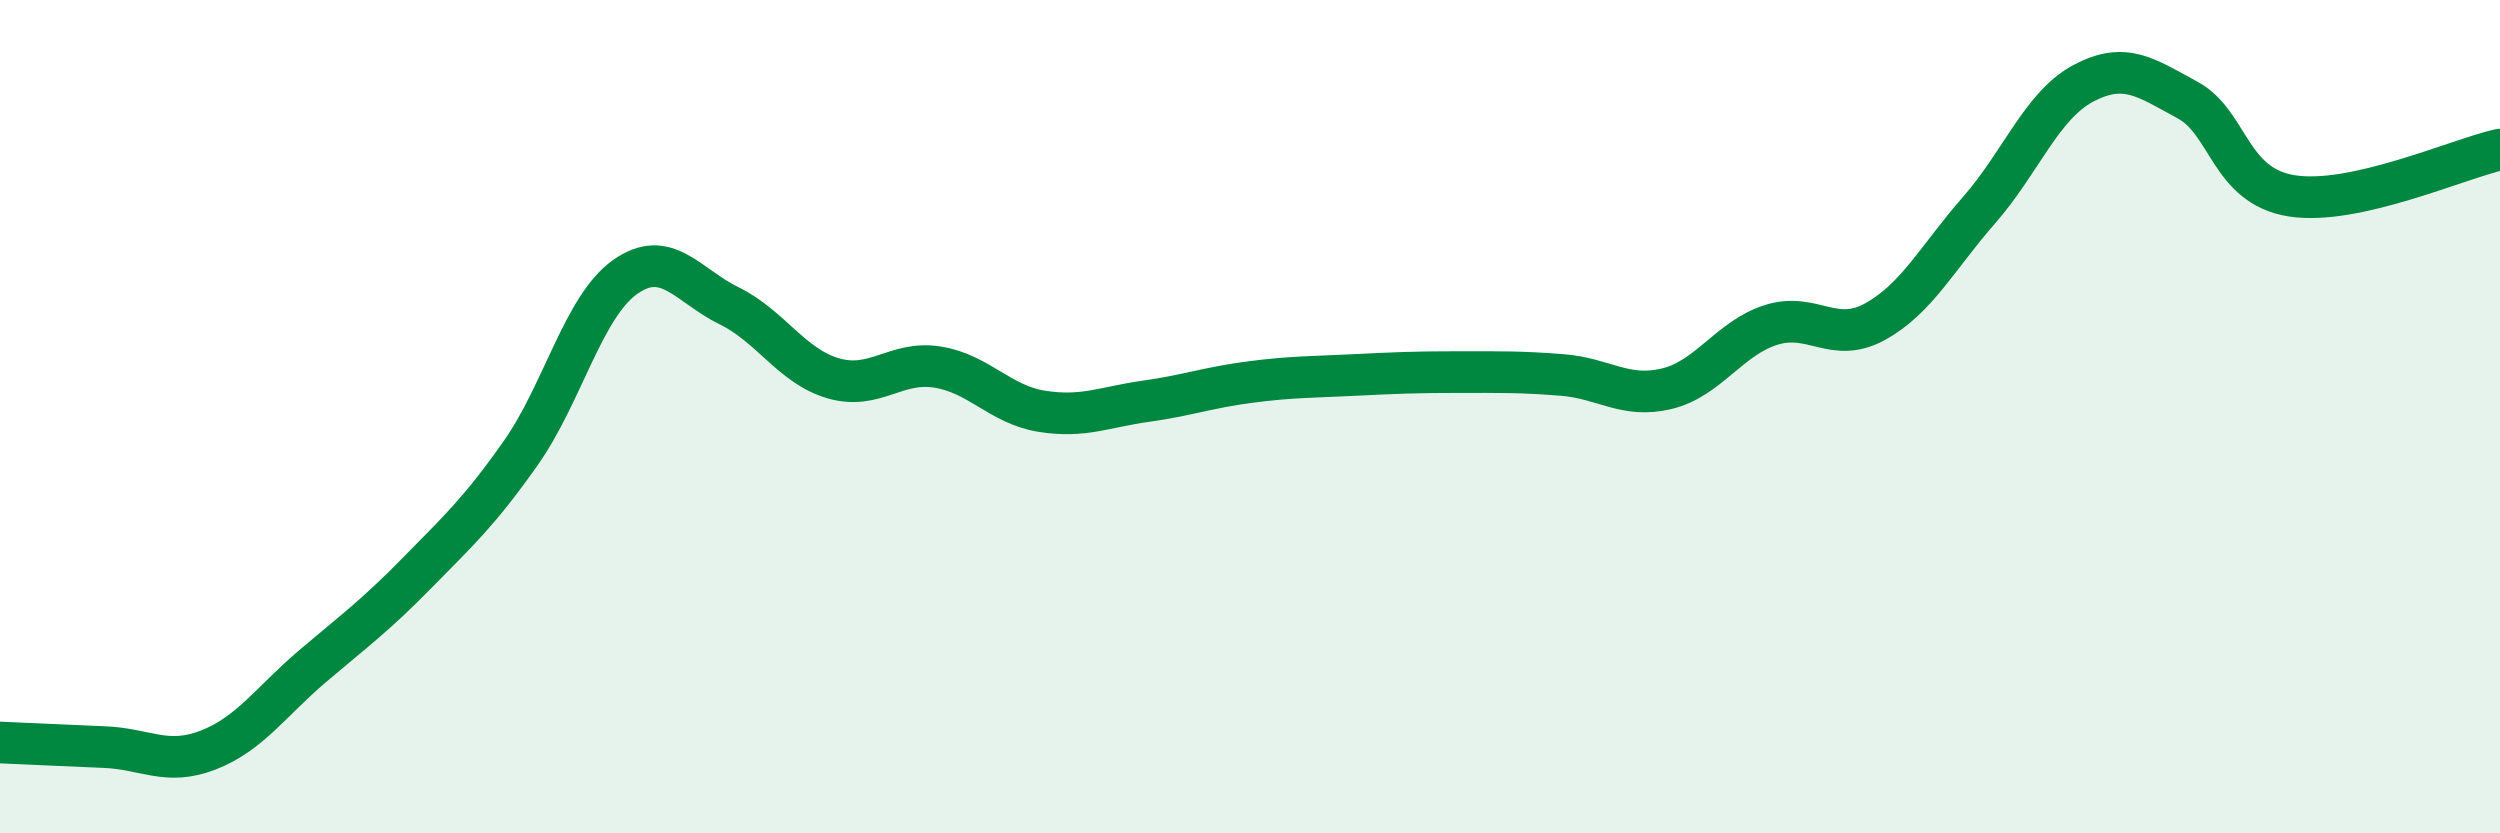
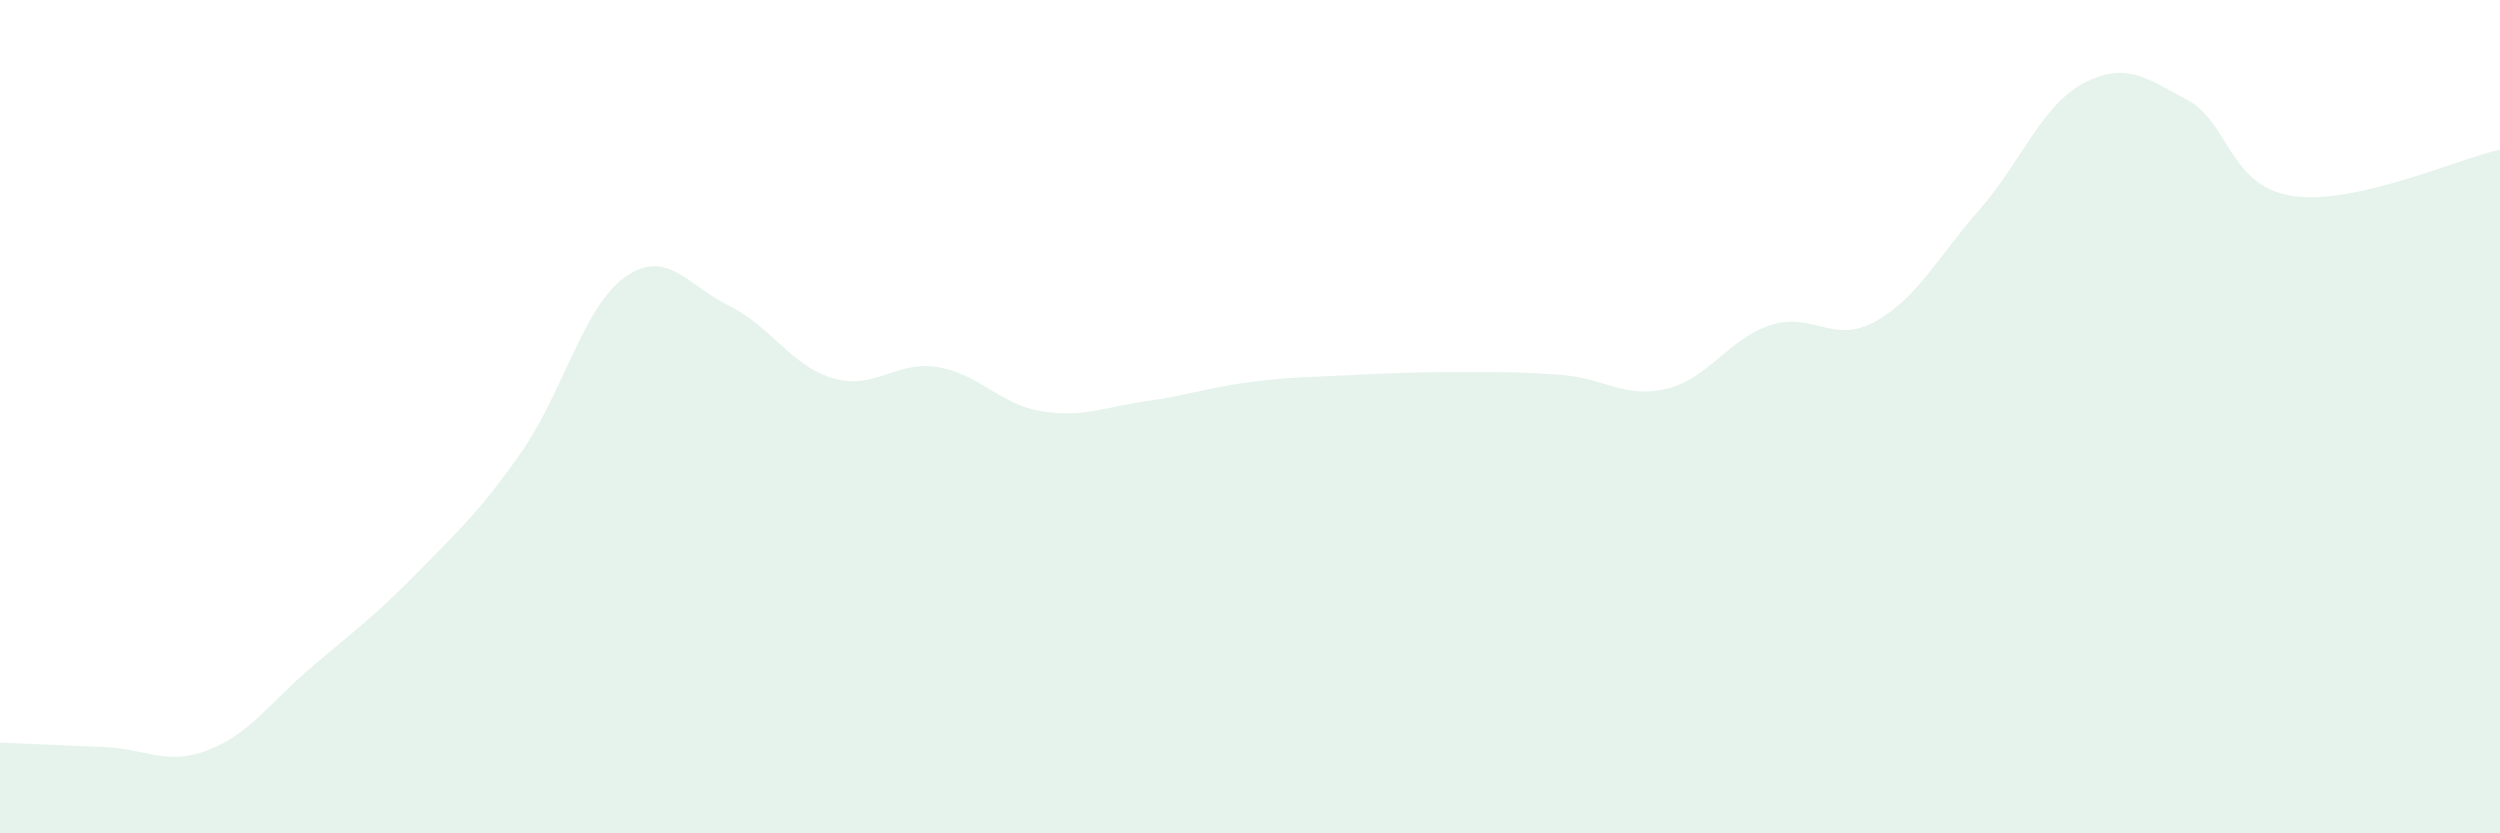
<svg xmlns="http://www.w3.org/2000/svg" width="60" height="20" viewBox="0 0 60 20">
-   <path d="M 0,17.82 C 0.5,17.84 1.5,17.89 2.5,17.93 C 3.5,17.97 4,18.39 5,18 C 6,17.61 6.5,16.84 7.5,15.99 C 8.5,15.14 9,14.78 10,13.76 C 11,12.74 11.5,12.29 12.5,10.87 C 13.5,9.45 14,7.36 15,6.65 C 16,5.94 16.5,6.85 17.5,7.34 C 18.5,7.83 19,8.79 20,9.08 C 21,9.37 21.5,8.65 22.5,8.81 C 23.5,8.97 24,9.71 25,9.87 C 26,10.03 26.5,9.77 27.5,9.63 C 28.5,9.49 29,9.3 30,9.17 C 31,9.04 31.5,9.05 32.5,9 C 33.5,8.95 34,8.93 35,8.93 C 36,8.93 36.5,8.92 37.5,9 C 38.5,9.08 39,9.57 40,9.33 C 41,9.09 41.5,8.12 42.5,7.8 C 43.5,7.48 44,8.27 45,7.72 C 46,7.17 46.5,6.18 47.5,5.04 C 48.5,3.9 49,2.53 50,2 C 51,1.47 51.5,1.86 52.5,2.4 C 53.5,2.94 53.5,4.46 55,4.7 C 56.5,4.94 59,3.81 60,3.59L60 20L0 20Z" fill="#008740" opacity="0.1" stroke-linecap="round" stroke-linejoin="round" />
-   <path d="M 0,17.82 C 0.5,17.84 1.5,17.89 2.5,17.93 C 3.5,17.97 4,18.39 5,18 C 6,17.61 6.5,16.84 7.5,15.99 C 8.5,15.14 9,14.78 10,13.76 C 11,12.74 11.5,12.29 12.5,10.87 C 13.5,9.45 14,7.36 15,6.65 C 16,5.94 16.5,6.85 17.5,7.34 C 18.5,7.83 19,8.79 20,9.08 C 21,9.37 21.5,8.65 22.5,8.81 C 23.5,8.97 24,9.71 25,9.87 C 26,10.03 26.5,9.77 27.5,9.63 C 28.5,9.49 29,9.3 30,9.17 C 31,9.04 31.5,9.05 32.5,9 C 33.5,8.95 34,8.93 35,8.93 C 36,8.93 36.5,8.92 37.5,9 C 38.5,9.08 39,9.57 40,9.33 C 41,9.09 41.5,8.12 42.5,7.8 C 43.5,7.48 44,8.27 45,7.72 C 46,7.17 46.5,6.18 47.5,5.04 C 48.5,3.9 49,2.53 50,2 C 51,1.47 51.5,1.86 52.5,2.4 C 53.5,2.94 53.5,4.46 55,4.7 C 56.5,4.94 59,3.81 60,3.59" stroke="#008740" stroke-width="1" fill="none" stroke-linecap="round" stroke-linejoin="round" />
+   <path d="M 0,17.82 C 0.5,17.84 1.5,17.89 2.5,17.93 C 3.5,17.97 4,18.39 5,18 C 6,17.61 6.5,16.84 7.5,15.99 C 8.5,15.14 9,14.78 10,13.76 C 11,12.74 11.5,12.29 12.5,10.87 C 13.5,9.45 14,7.36 15,6.65 C 16,5.94 16.5,6.85 17.5,7.34 C 18.5,7.83 19,8.79 20,9.08 C 21,9.37 21.5,8.65 22.5,8.81 C 23.5,8.97 24,9.71 25,9.87 C 26,10.03 26.5,9.77 27.5,9.63 C 28.5,9.49 29,9.3 30,9.17 C 31,9.04 31.5,9.05 32.5,9 C 33.5,8.95 34,8.93 35,8.93 C 36,8.93 36.5,8.92 37.5,9 C 38.5,9.08 39,9.57 40,9.33 C 41,9.09 41.5,8.12 42.5,7.8 C 43.5,7.48 44,8.27 45,7.72 C 46,7.17 46.5,6.18 47.5,5.04 C 48.5,3.9 49,2.53 50,2 C 51,1.47 51.5,1.86 52.5,2.4 C 53.5,2.94 53.5,4.46 55,4.7 C 56.5,4.94 59,3.81 60,3.59L60 20L0 20" fill="#008740" opacity="0.1" stroke-linecap="round" stroke-linejoin="round" />
</svg>